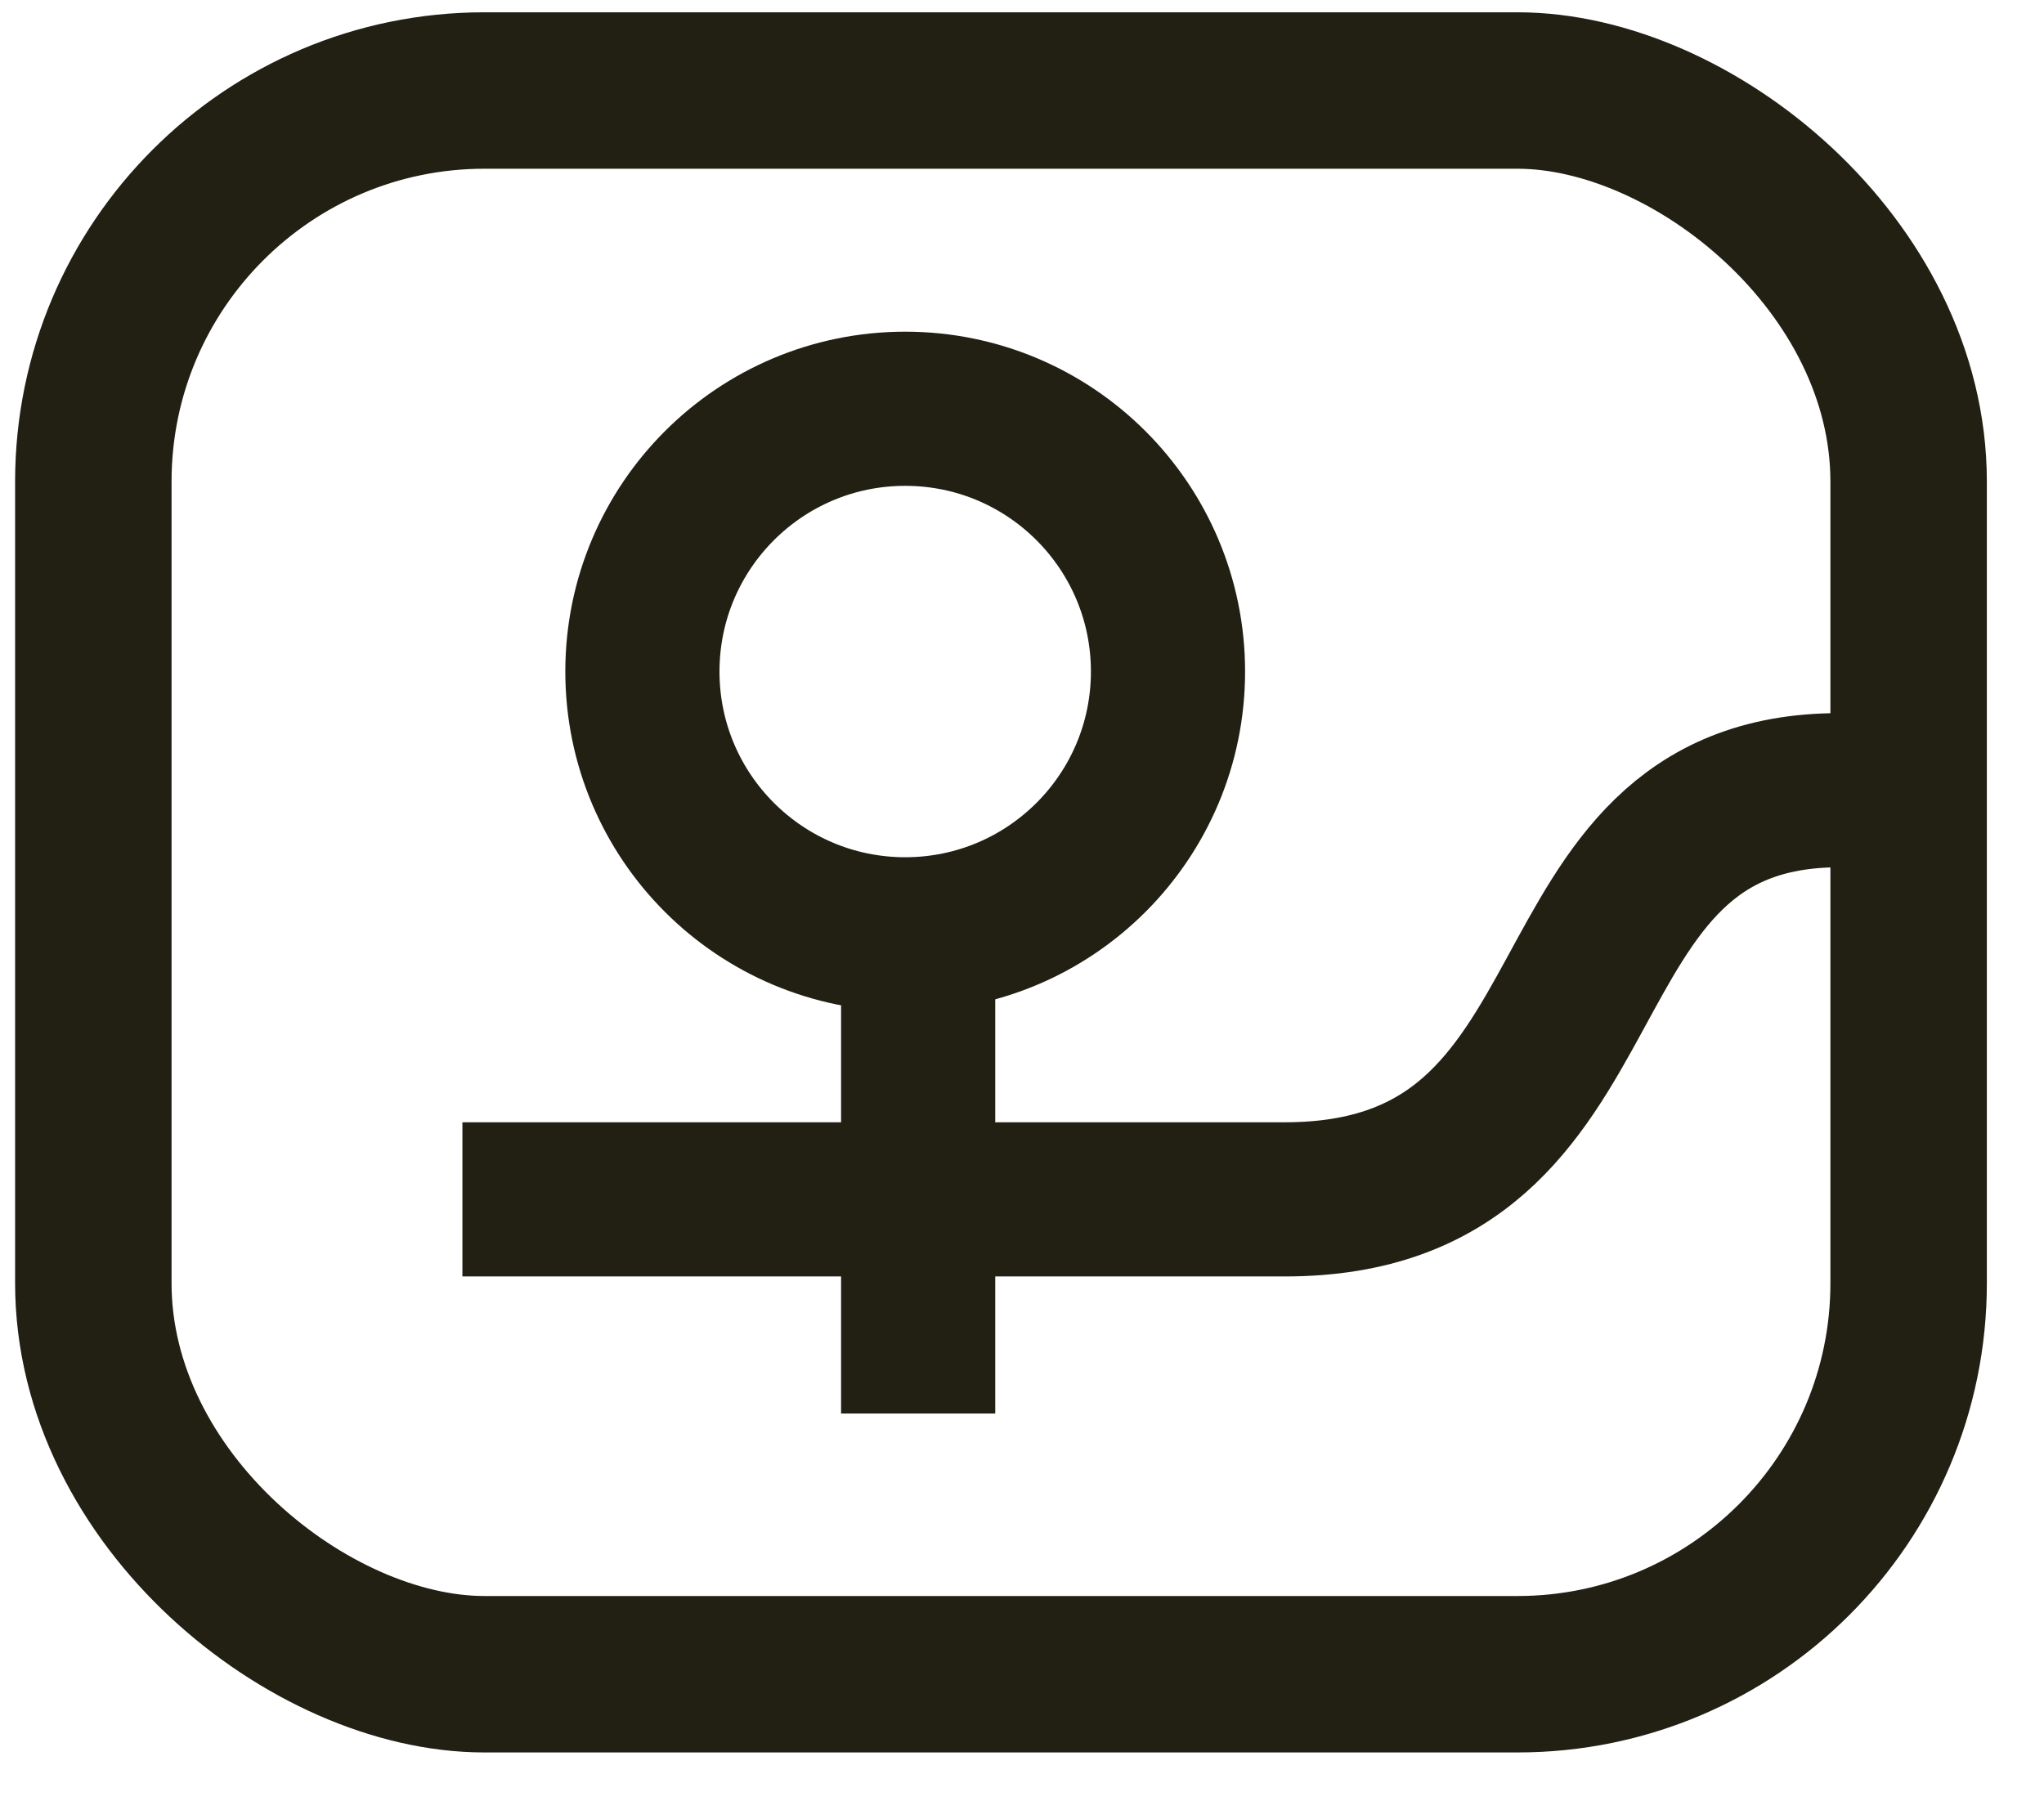
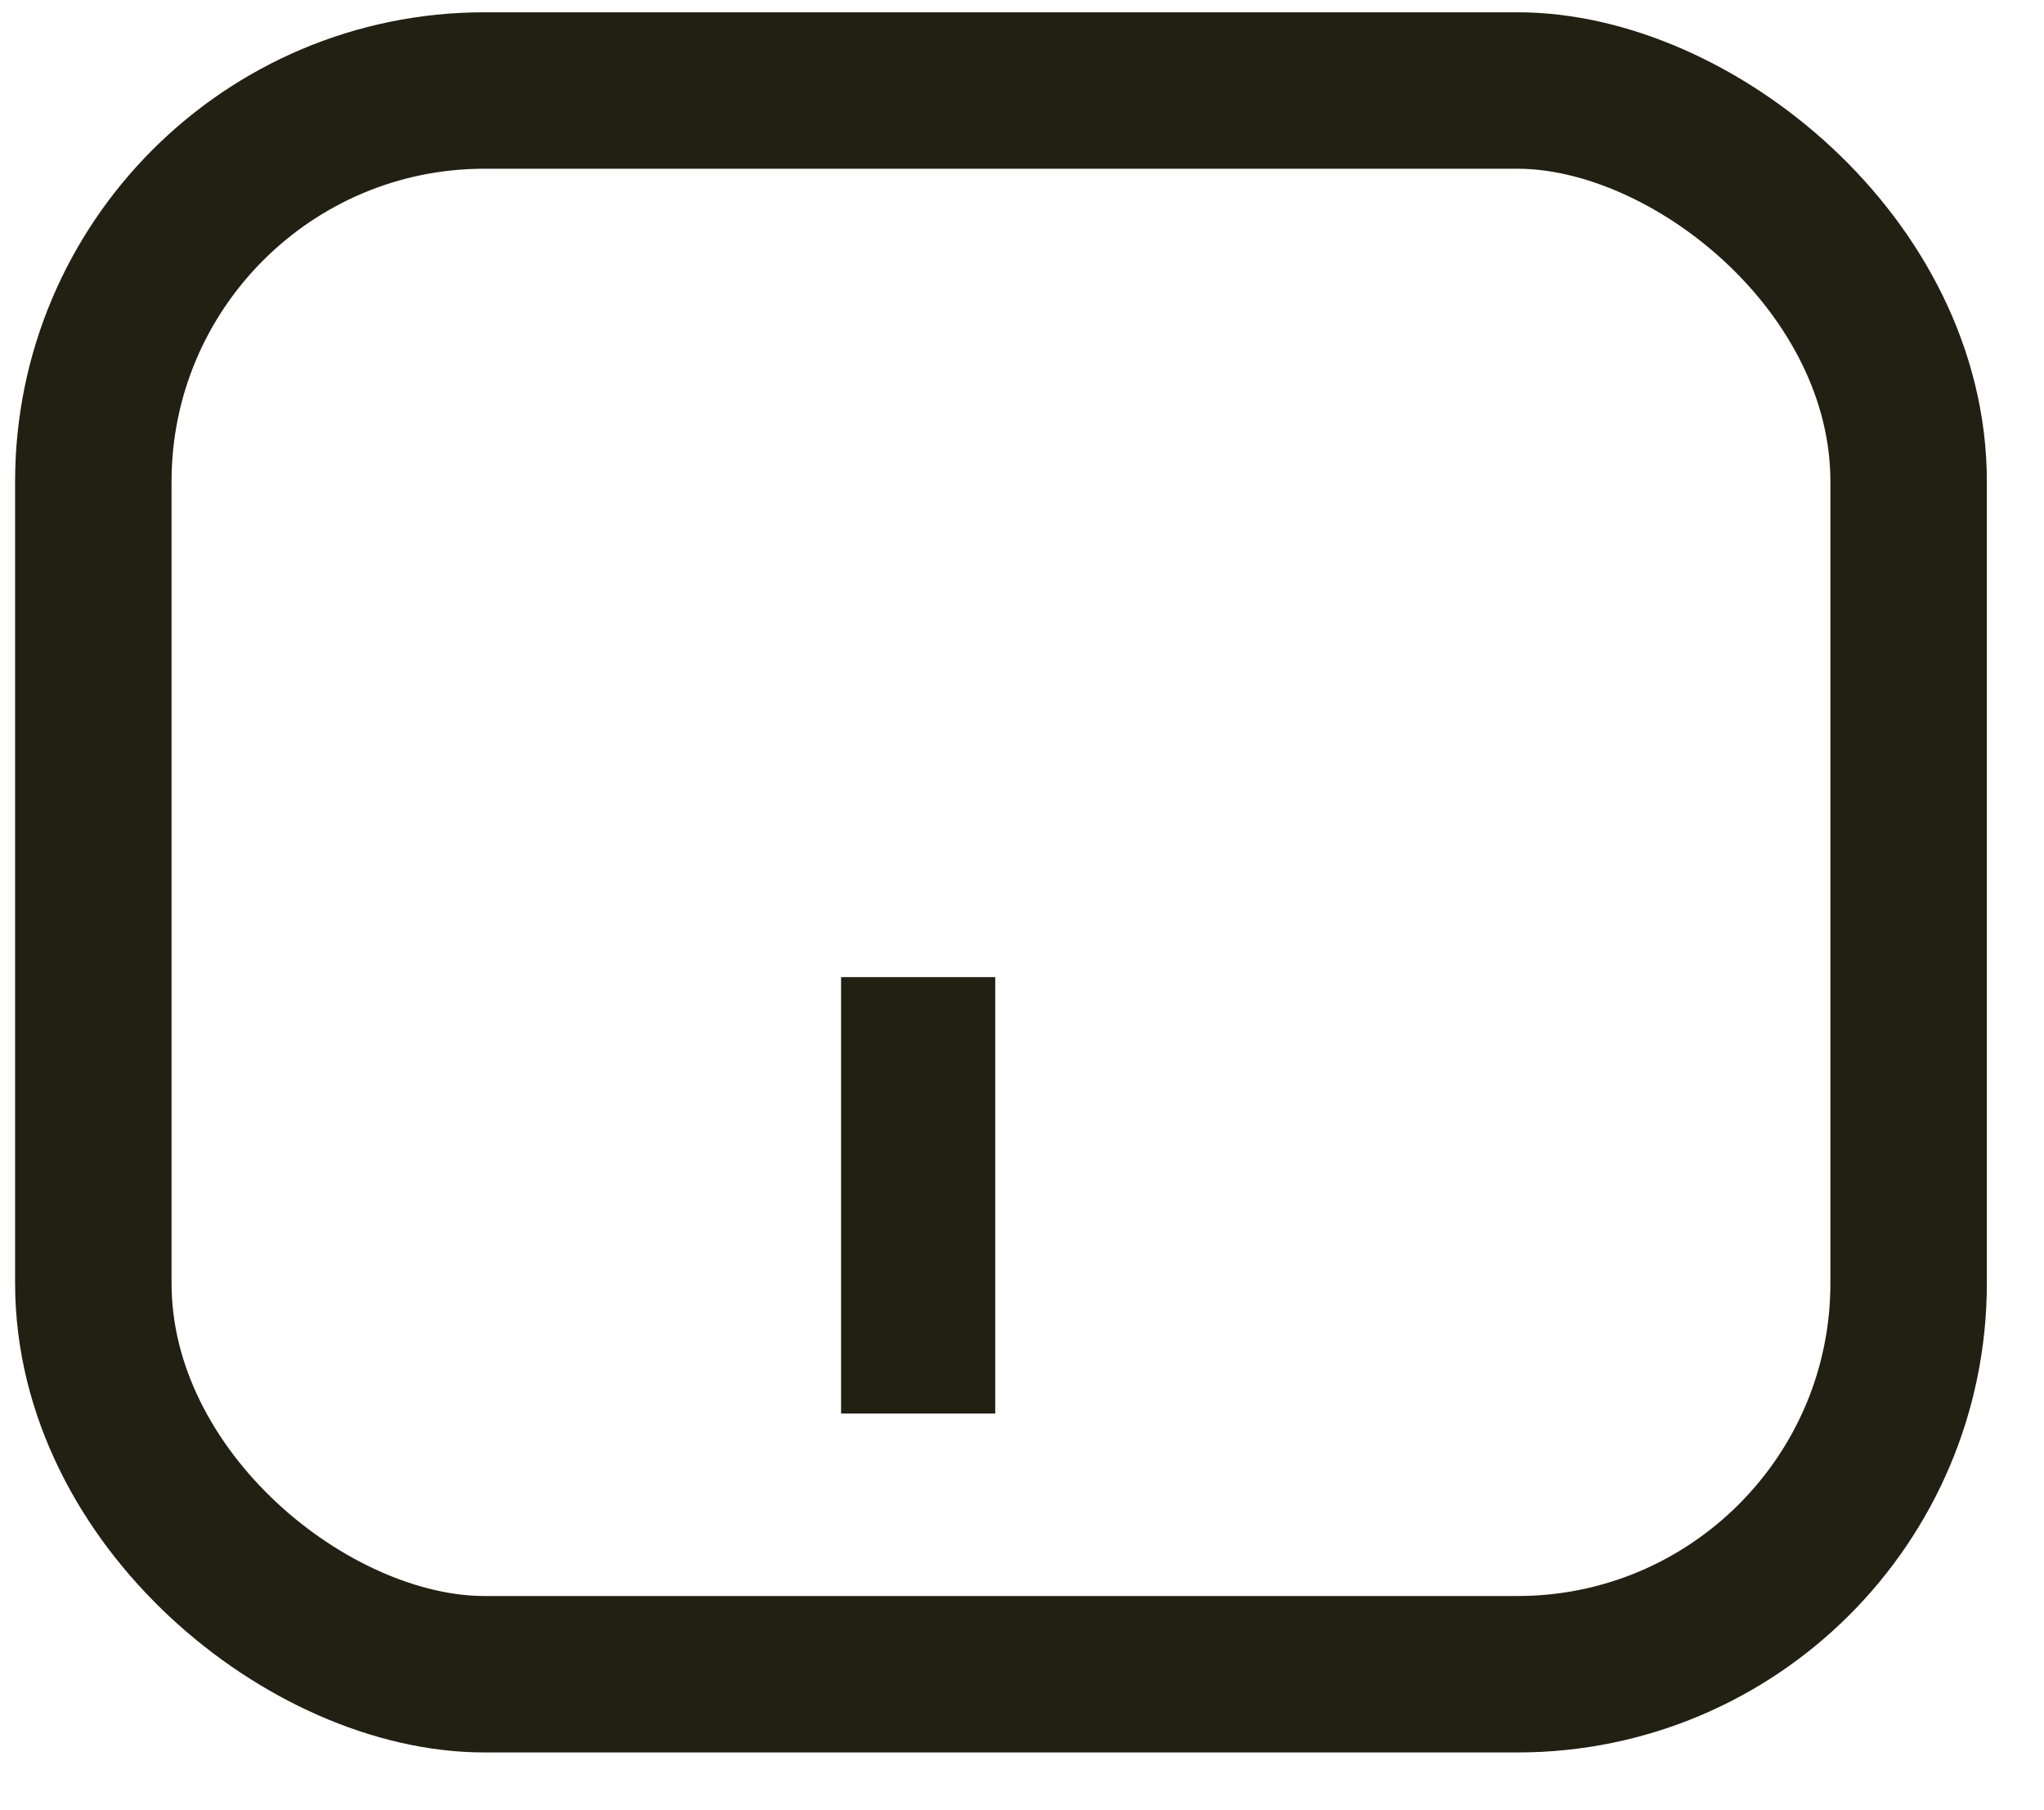
<svg xmlns="http://www.w3.org/2000/svg" width="35" height="31" viewBox="0 0 35 31" fill="none">
  <rect width="27.121" height="31.084" rx="6.697" transform="matrix(4.37114e-08 1 1 -4.37114e-08 1.598 1.55)" stroke="#222013" stroke-width="2.679" />
-   <path d="M7.918 20.539L22 20.539C27.956 20.539 26.106 13.532 31.5 13.532" stroke="#222013" stroke-width="2.64" />
-   <circle cx="15.5" cy="11.5" r="4.5" stroke="#222013" stroke-width="2.64" />
  <line x1="15.722" y1="16.733" x2="15.722" y2="24.206" stroke="#222013" stroke-width="2.64" />
</svg>